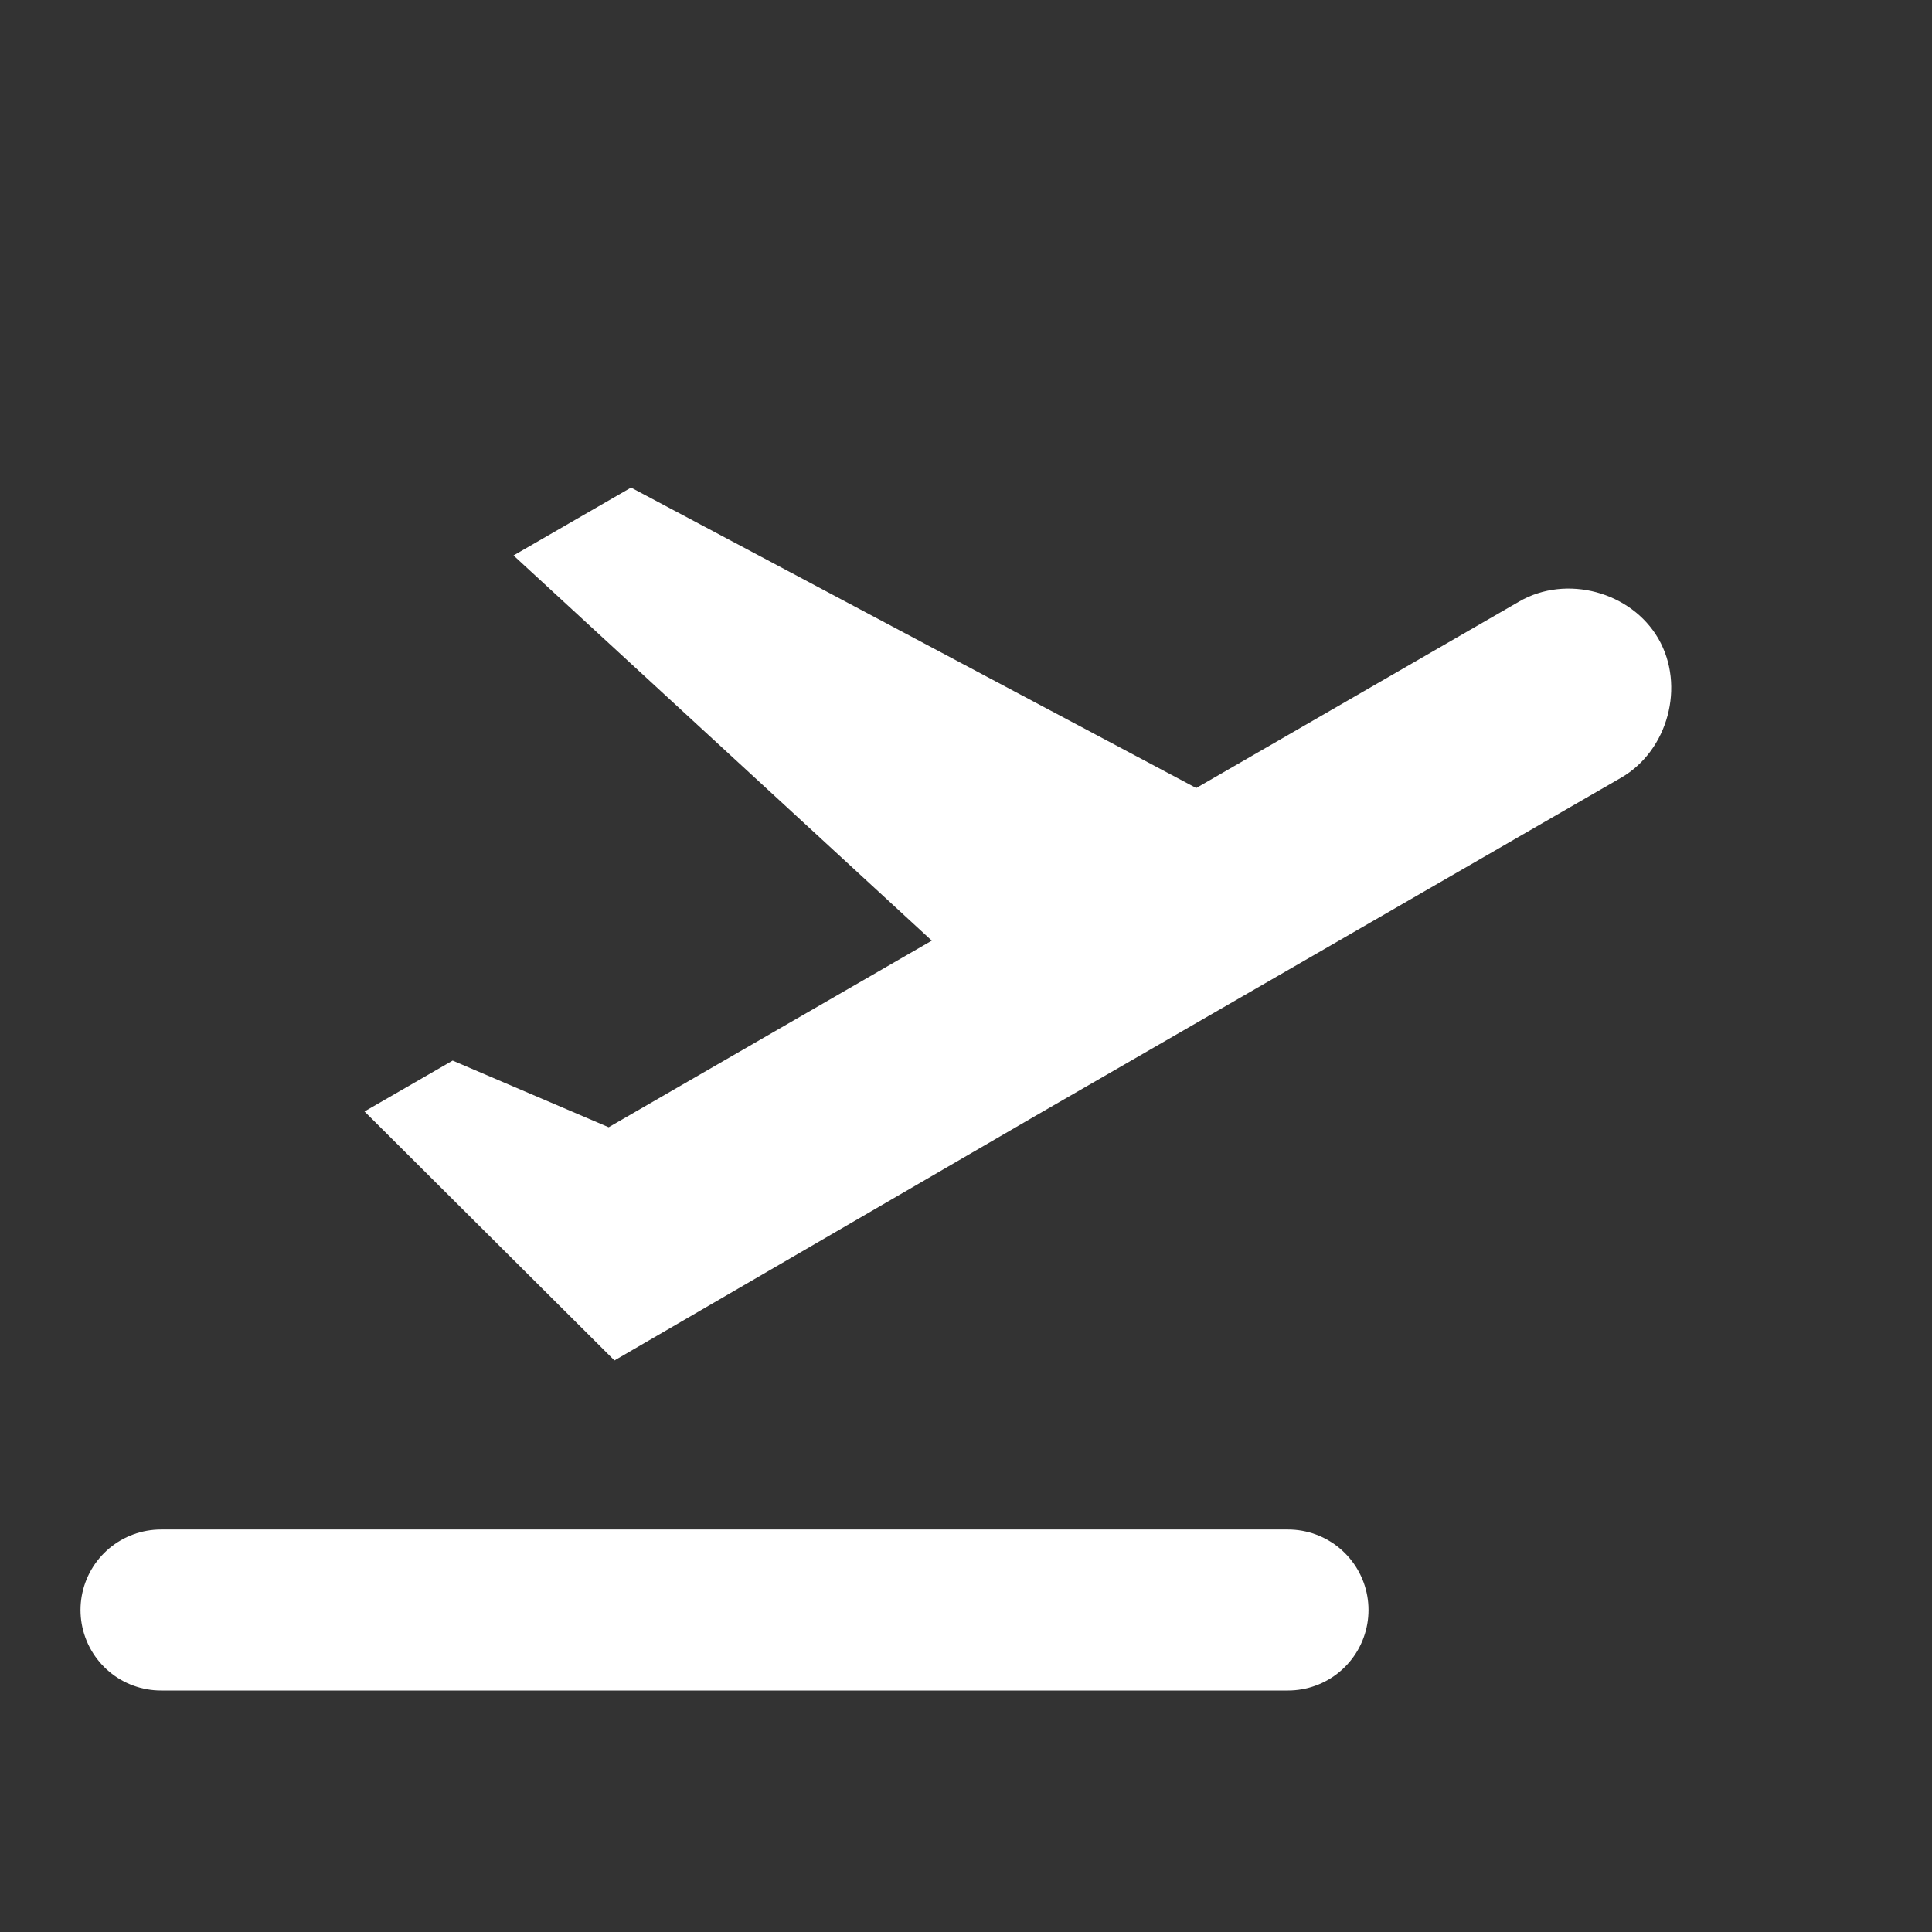
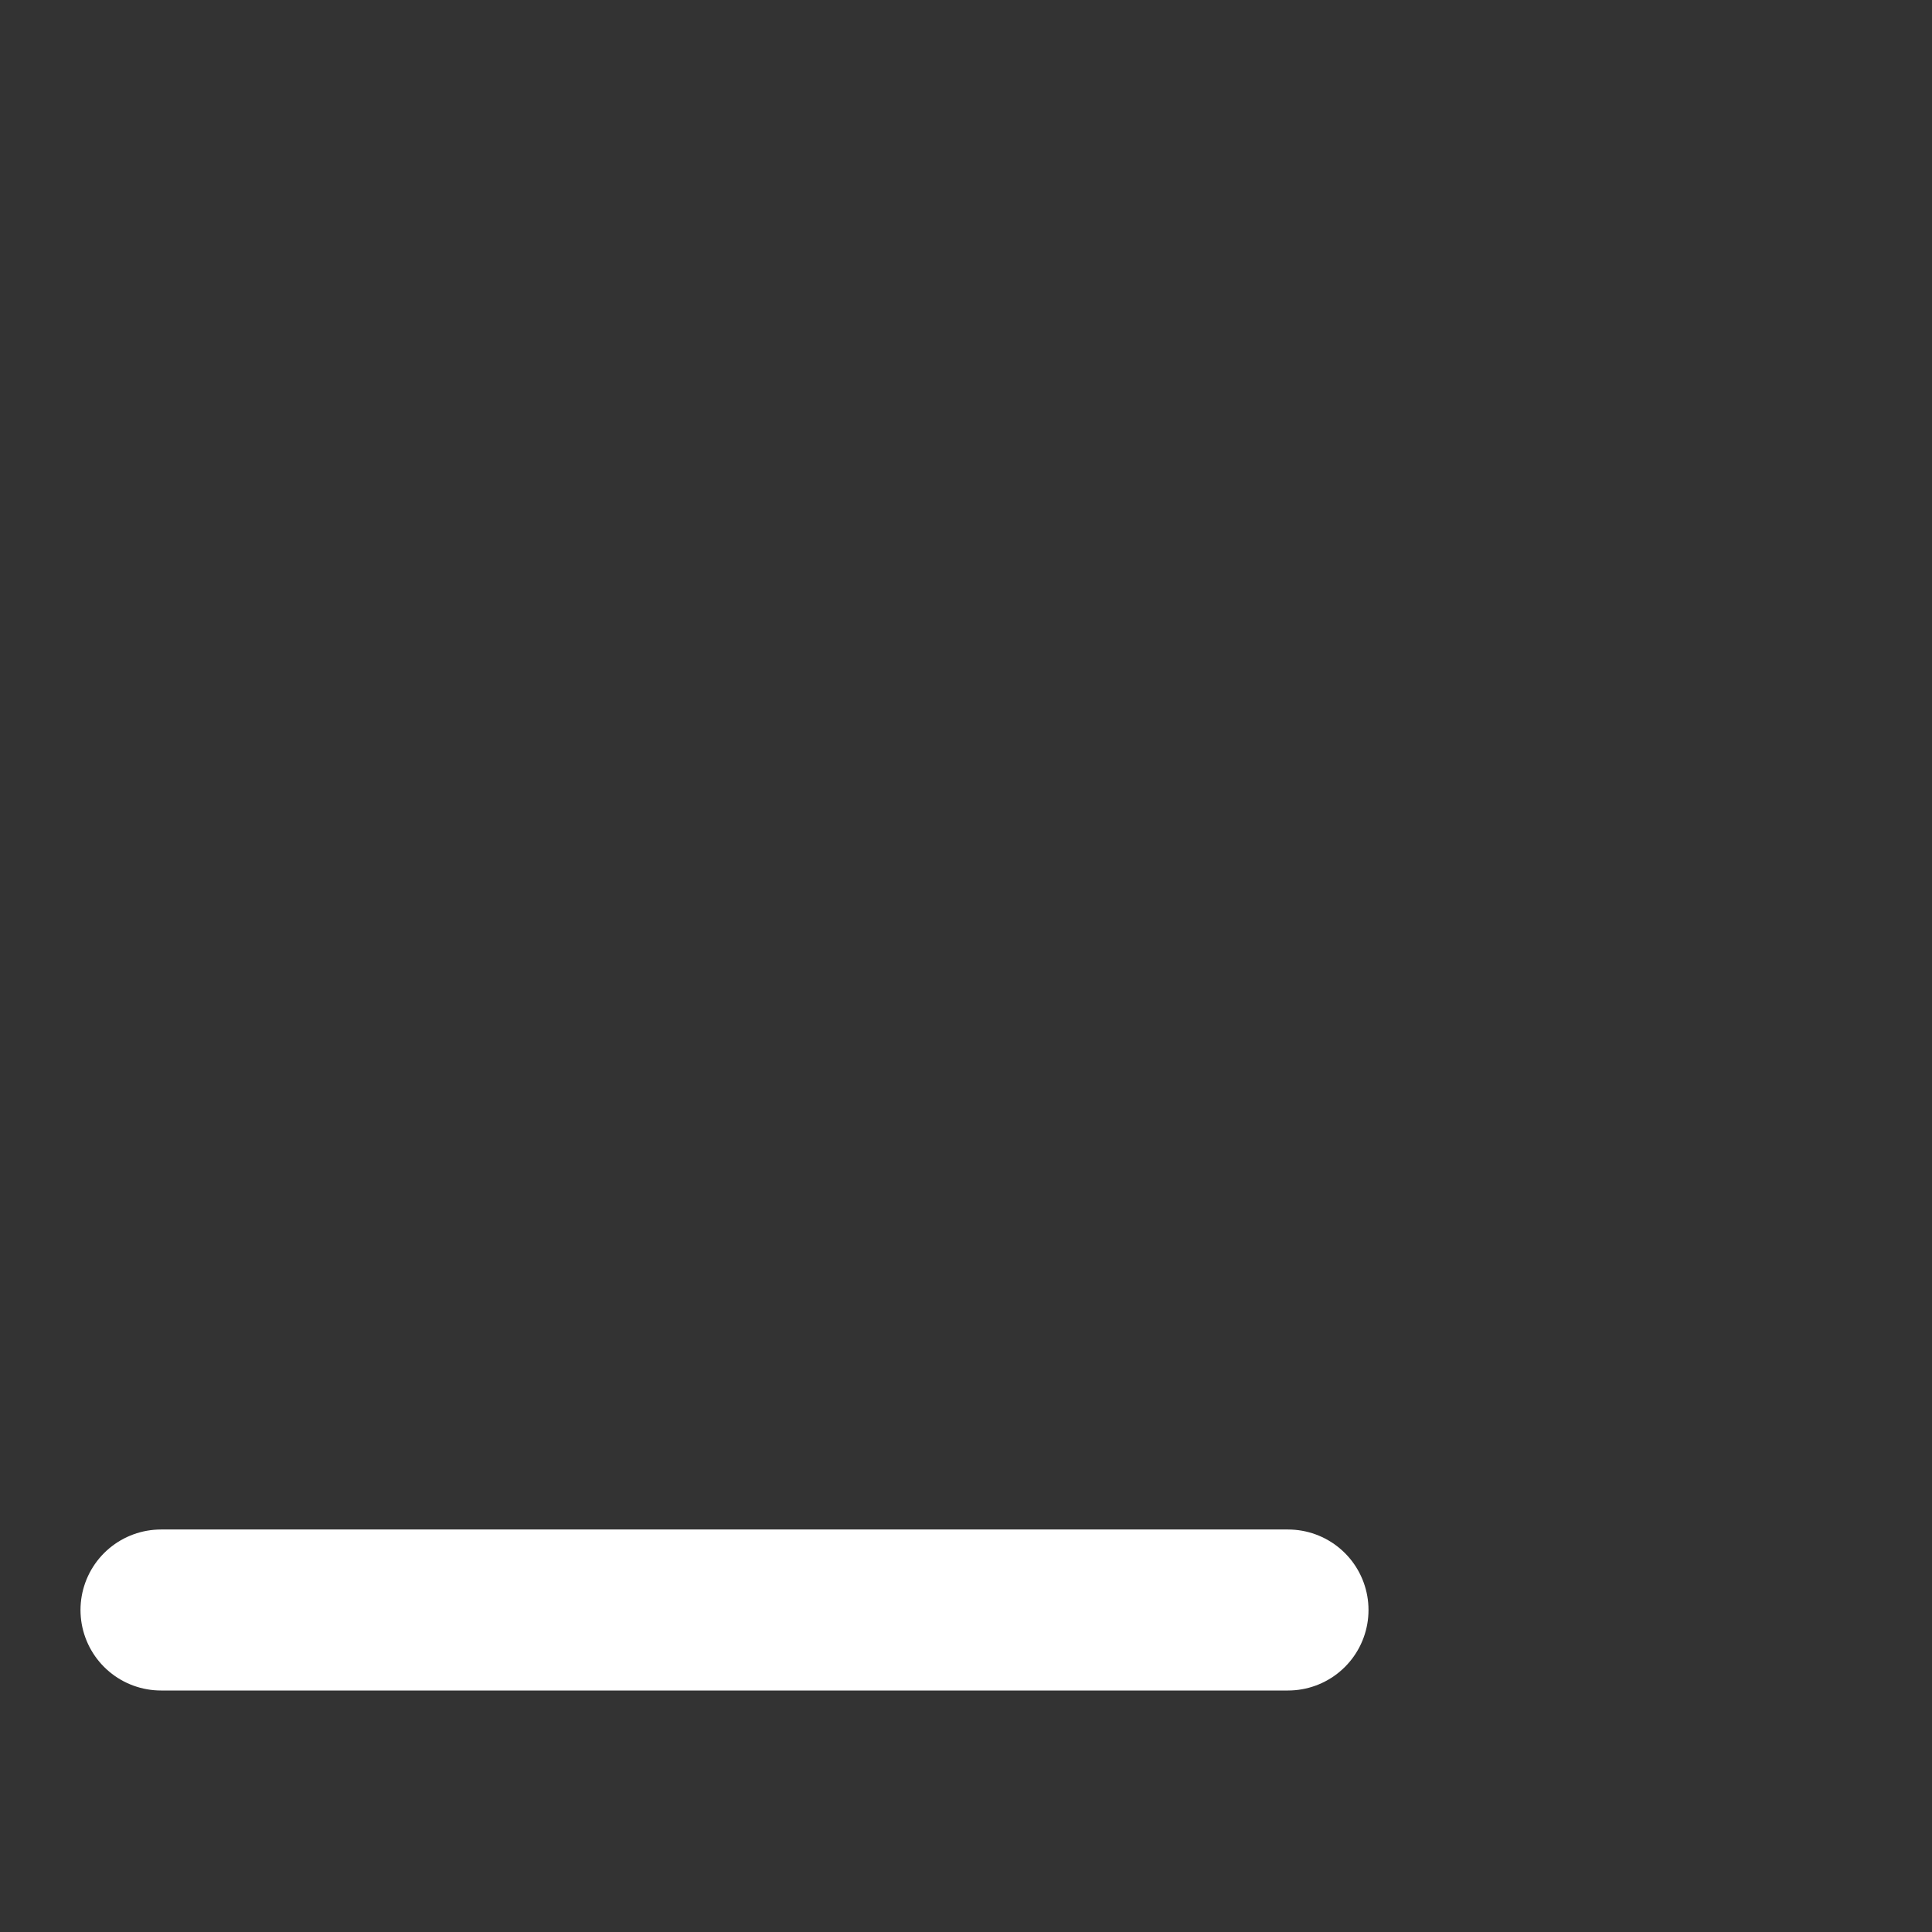
<svg xmlns="http://www.w3.org/2000/svg" width="24" height="24" viewBox="0 0 24 24" fill="none">
  <rect x="0" y="0" width="24" height="24" fill="#333333" stroke="none" />
-   <path d="M20.601 7.934C20.264 7.35 19.458 7.134 18.874 7.471L14.86 9.789L7.839 6.057L6.379 6.9L11.575 11.685L7.561 14.003L5.623 13.175L4.528 13.807L7.633 16.9L12.839 13.875L16.124 11.979L20.138 9.661C20.722 9.324 20.938 8.518 20.601 7.934Z" fill="white" />
  <line x1="2" y1="20" x2="16" y2="20" stroke="white" stroke-width="2" stroke-linecap="round" stroke-linejoin="bevel" />
</svg>